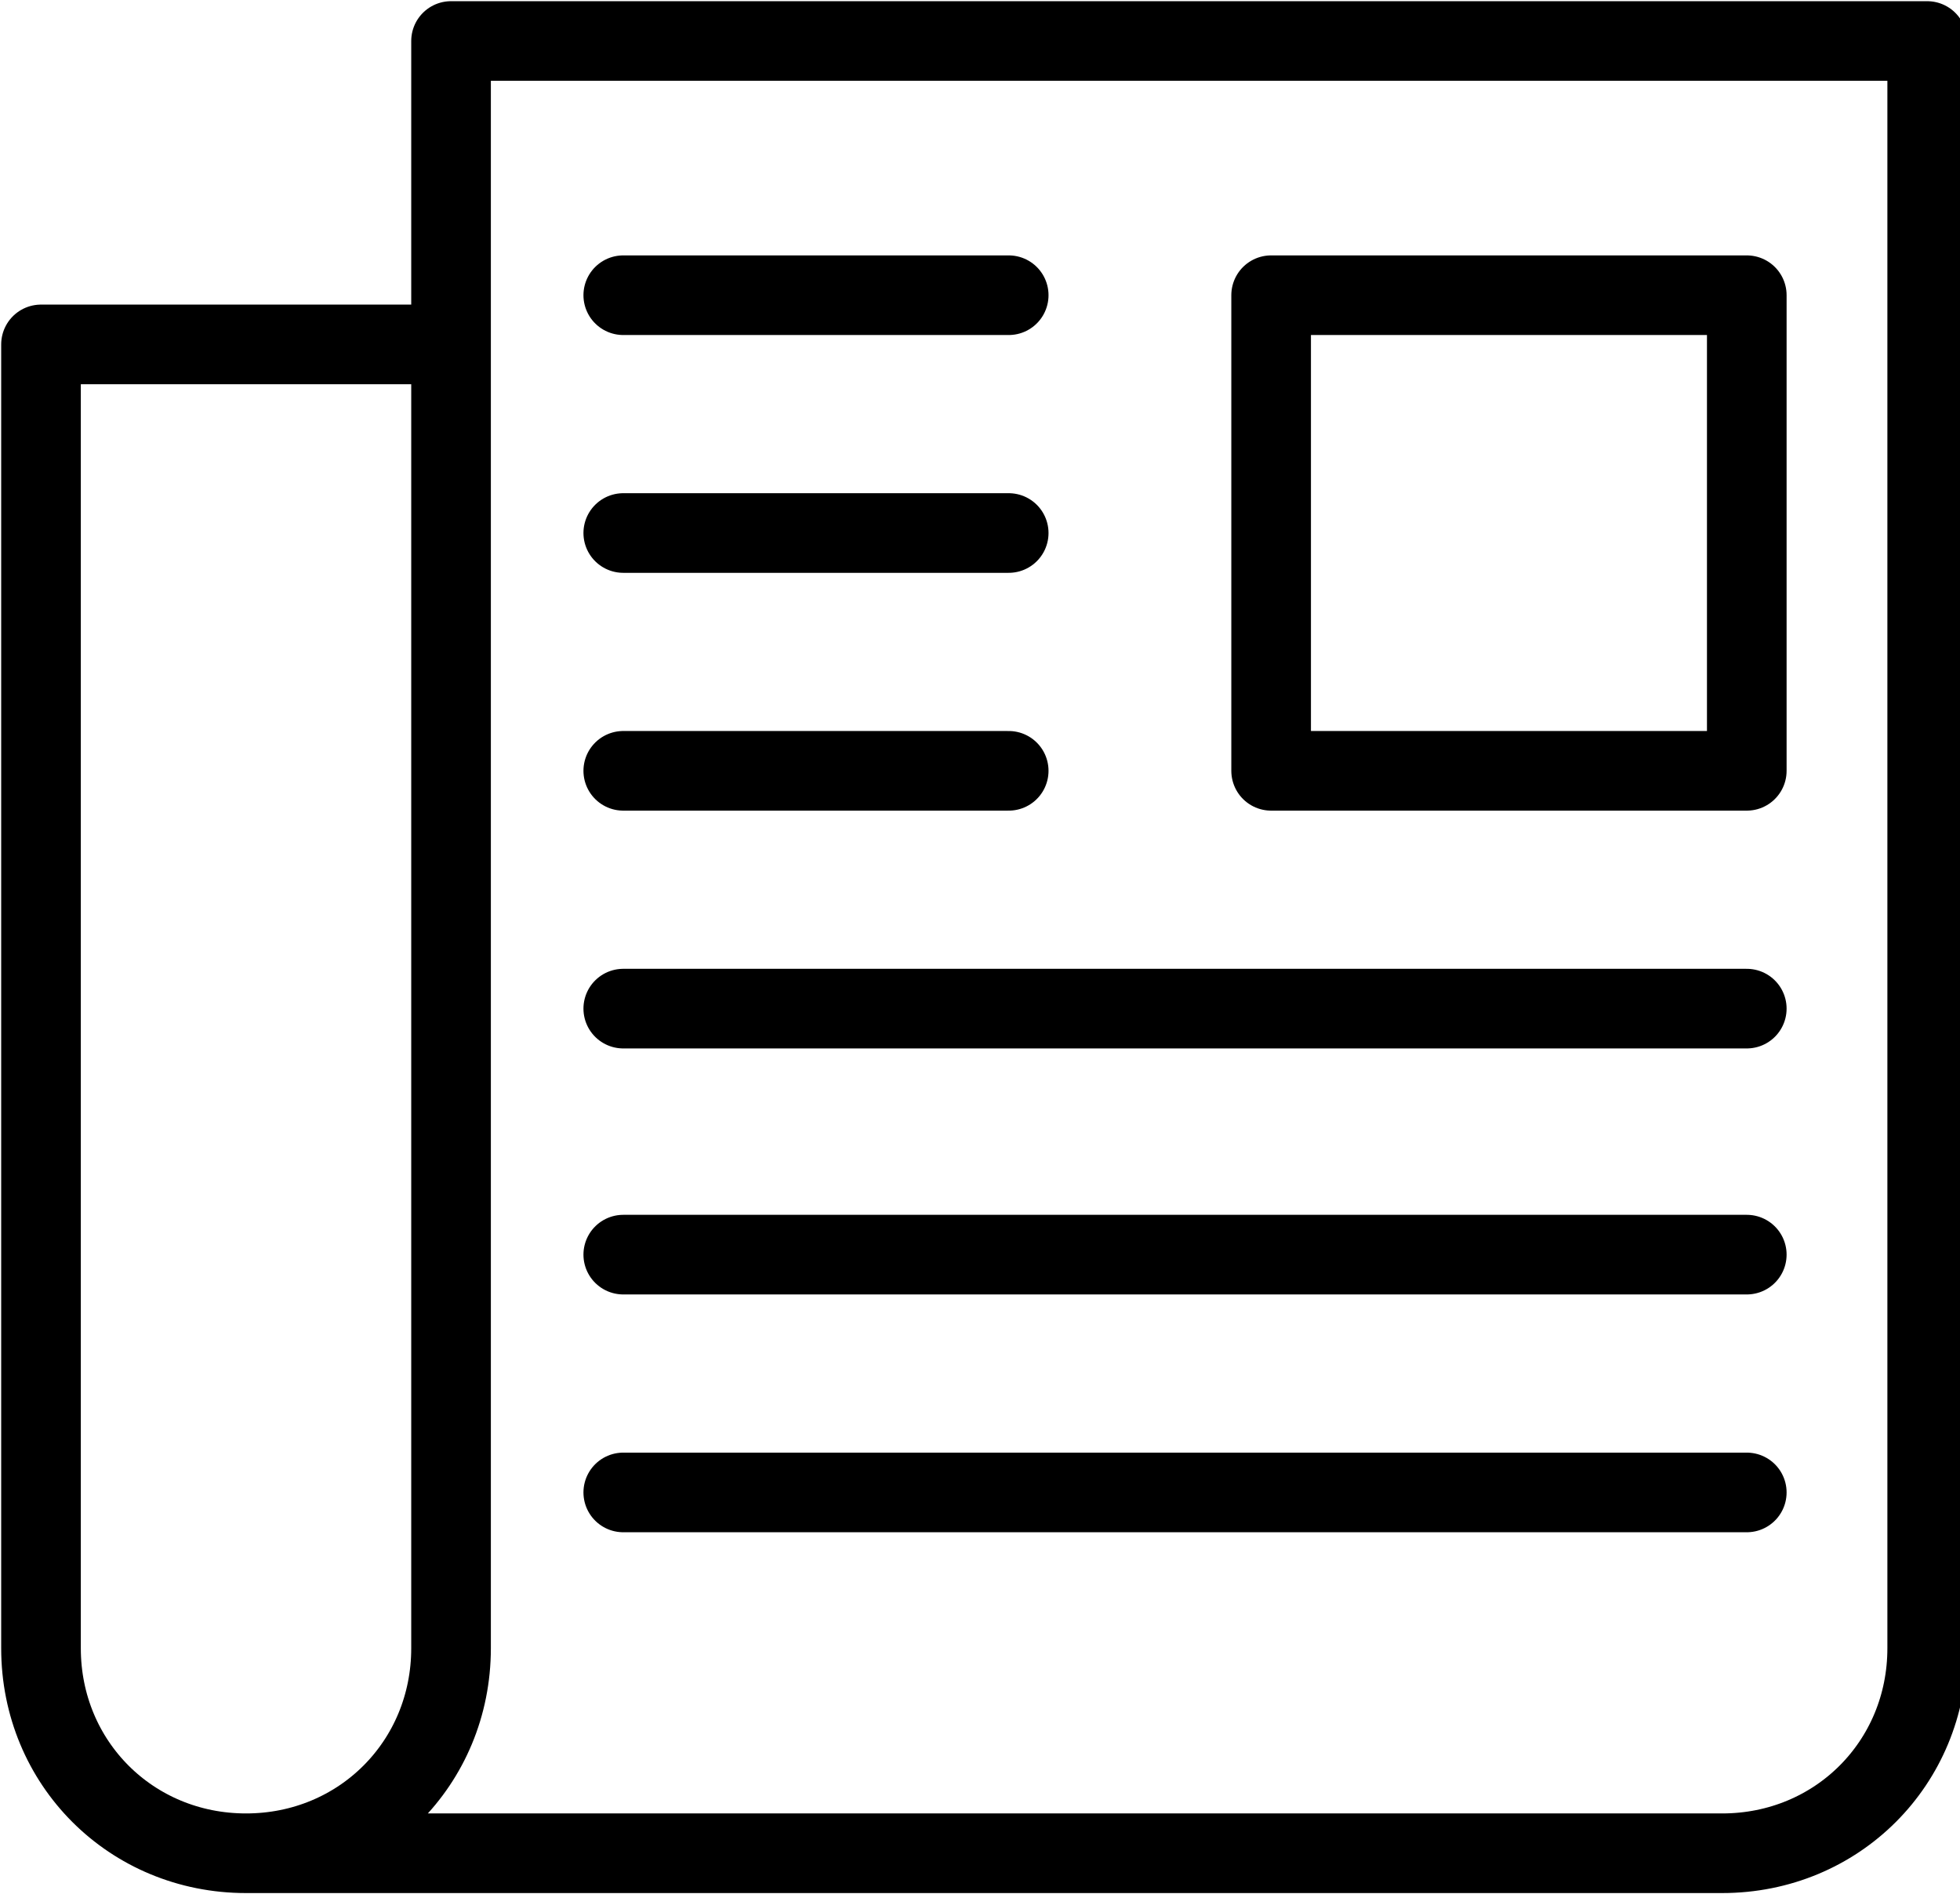
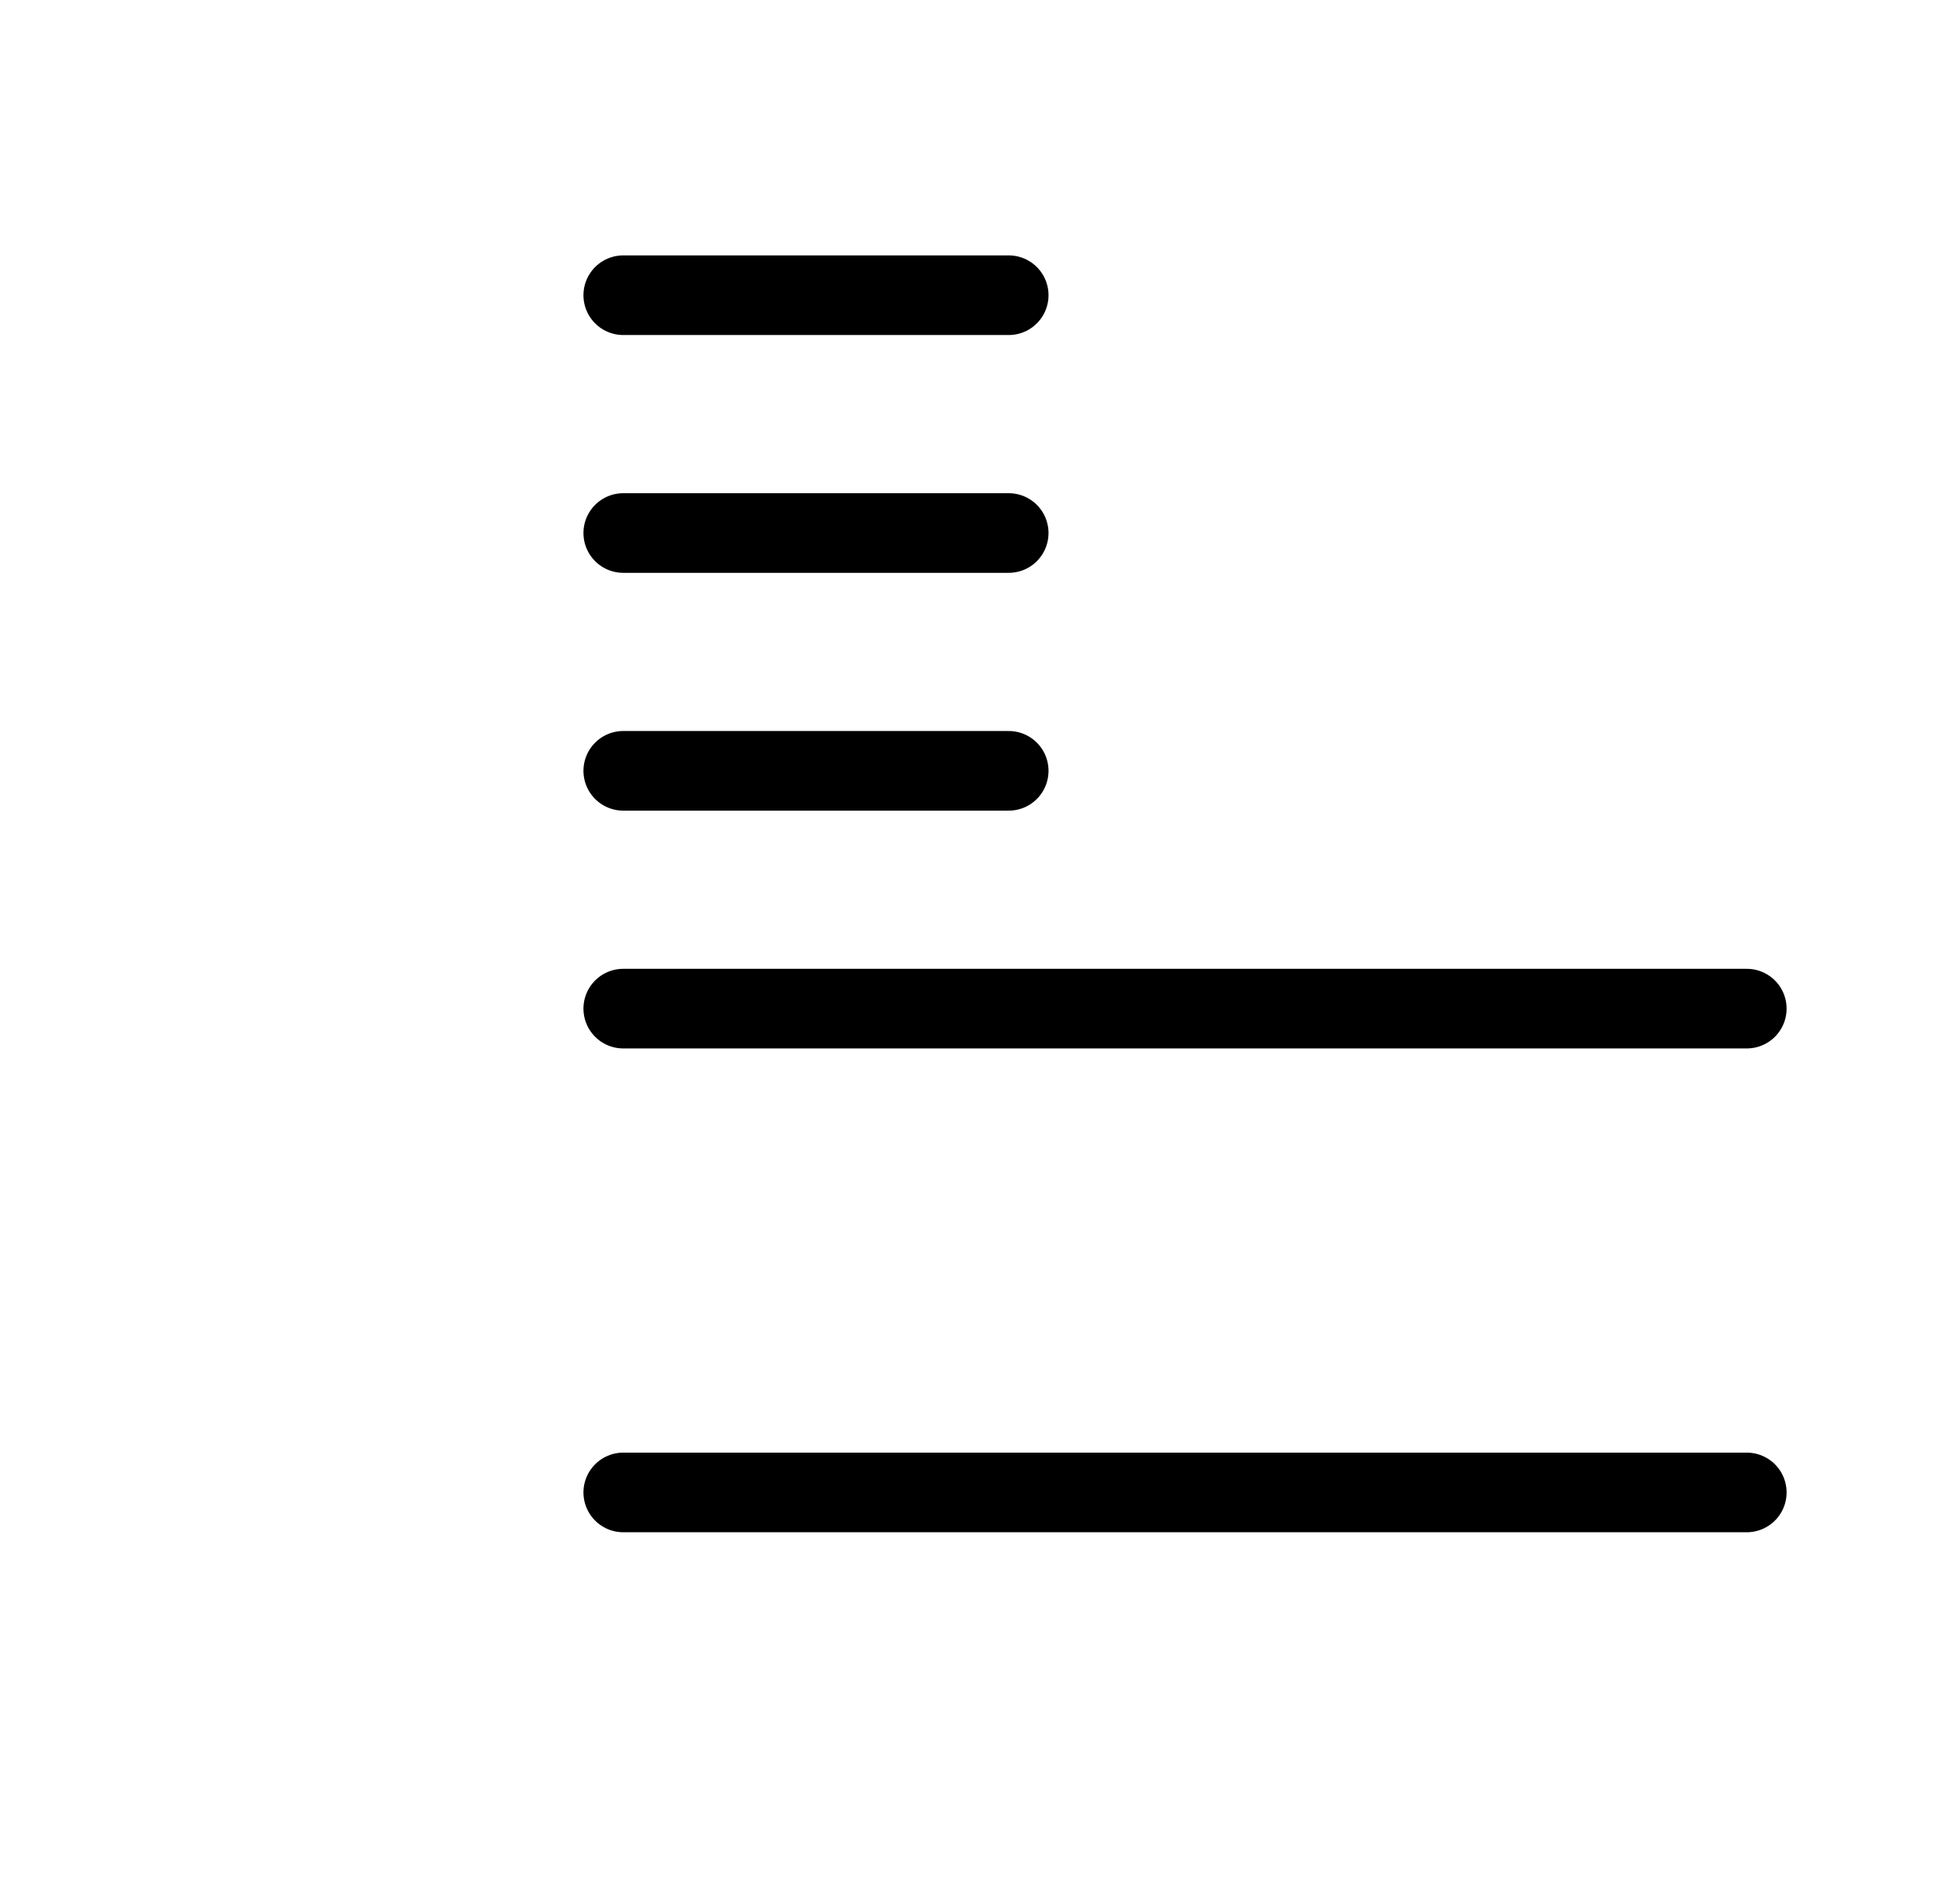
<svg xmlns="http://www.w3.org/2000/svg" version="1.1" id="Layer_1" x="0px" y="0px" viewBox="0 0 23.9 23.1" style="enable-background:new 0 0 23.9 23.1;" xml:space="preserve">
  <style type="text/css">
	.st0{fill:none;stroke:#000000;stroke-width:0.971;stroke-linecap:round;stroke-linejoin:round;stroke-miterlimit:2.613;}
</style>
-   <path class="st0" d="M5.5,0.5v19.6c0,1.4-1.1,2.5-2.5,2.5c-1.4,0-2.5-1.1-2.5-2.5V4.2h5 M3,22.6h18c1.4,0,2.5-1.1,2.5-2.5V0.5h-18" />
-   <polygon class="st0" points="15.5,3.6 21.3,3.6 21.3,9.4 15.5,9.4 15.5,3.6 " />
  <path class="st0" d="M7.6,3.6h4.7 M7.6,9.4h4.7 M7.6,6.5h4.7" />
-   <path class="st0" d="M7.6,12.3h13.7 M7.6,15.3h13.7 M7.6,18.2h13.7" />
+   <path class="st0" d="M7.6,12.3h13.7 M7.6,15.3M7.6,18.2h13.7" />
</svg>